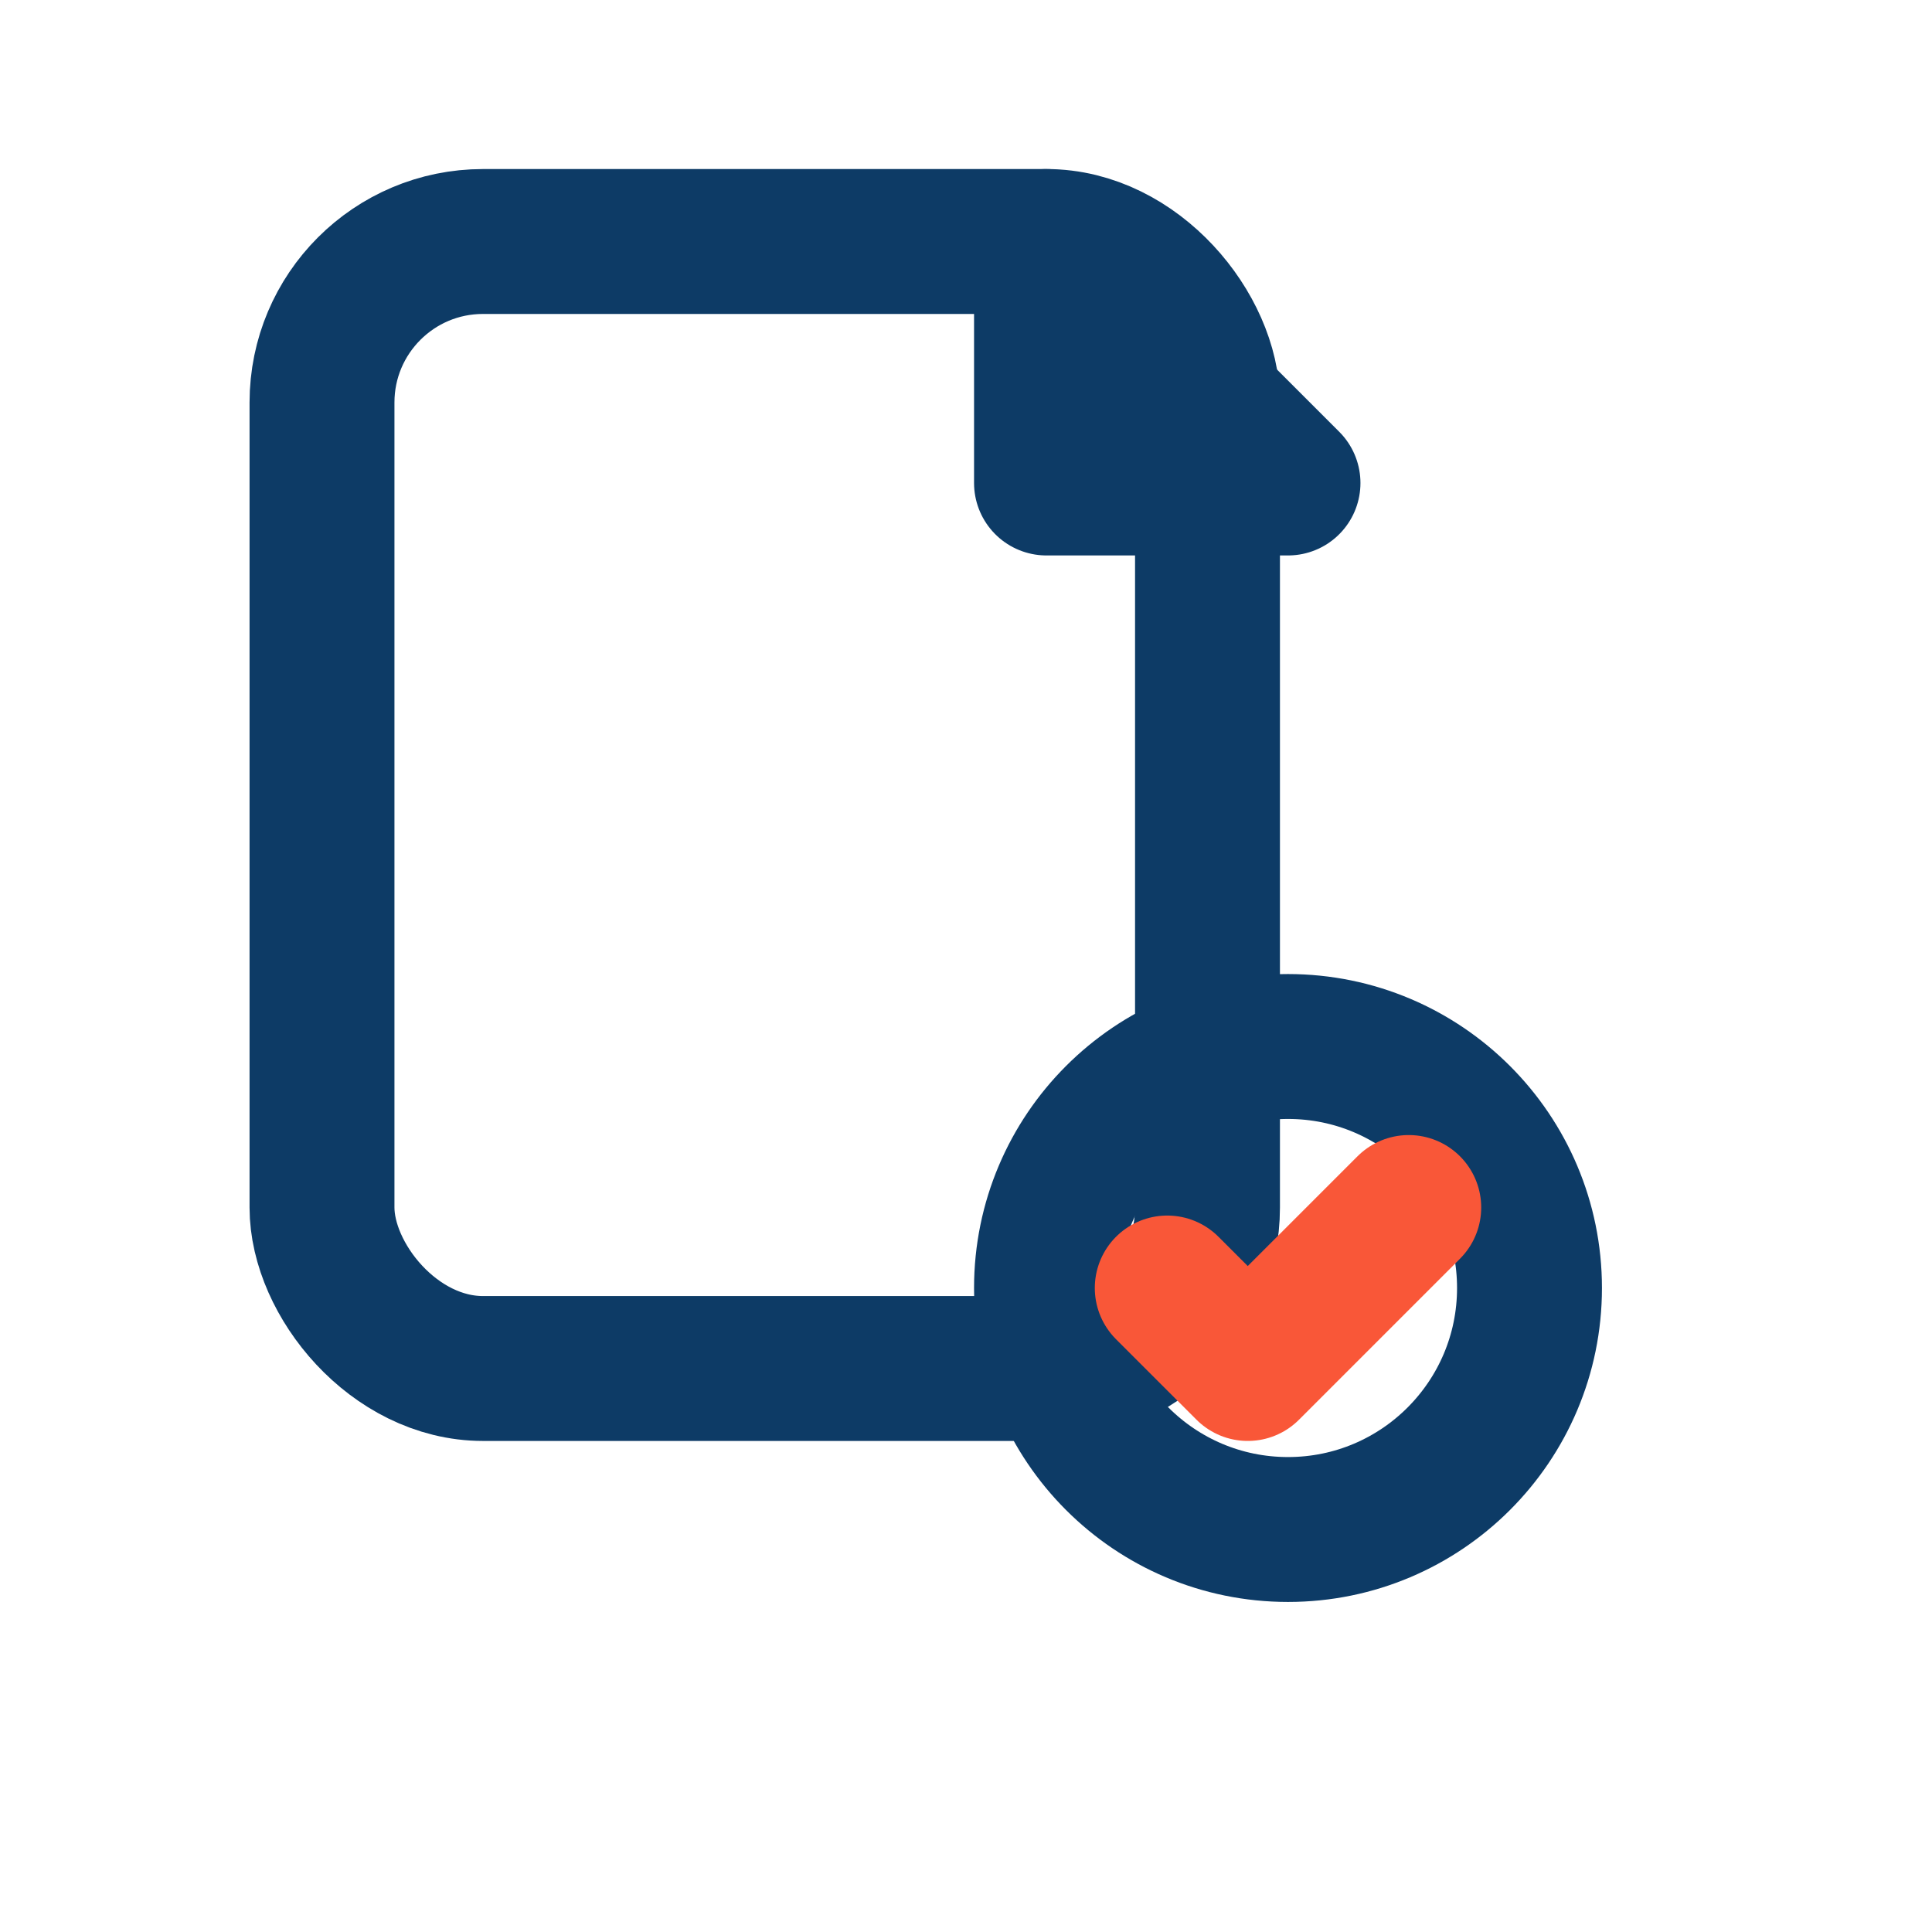
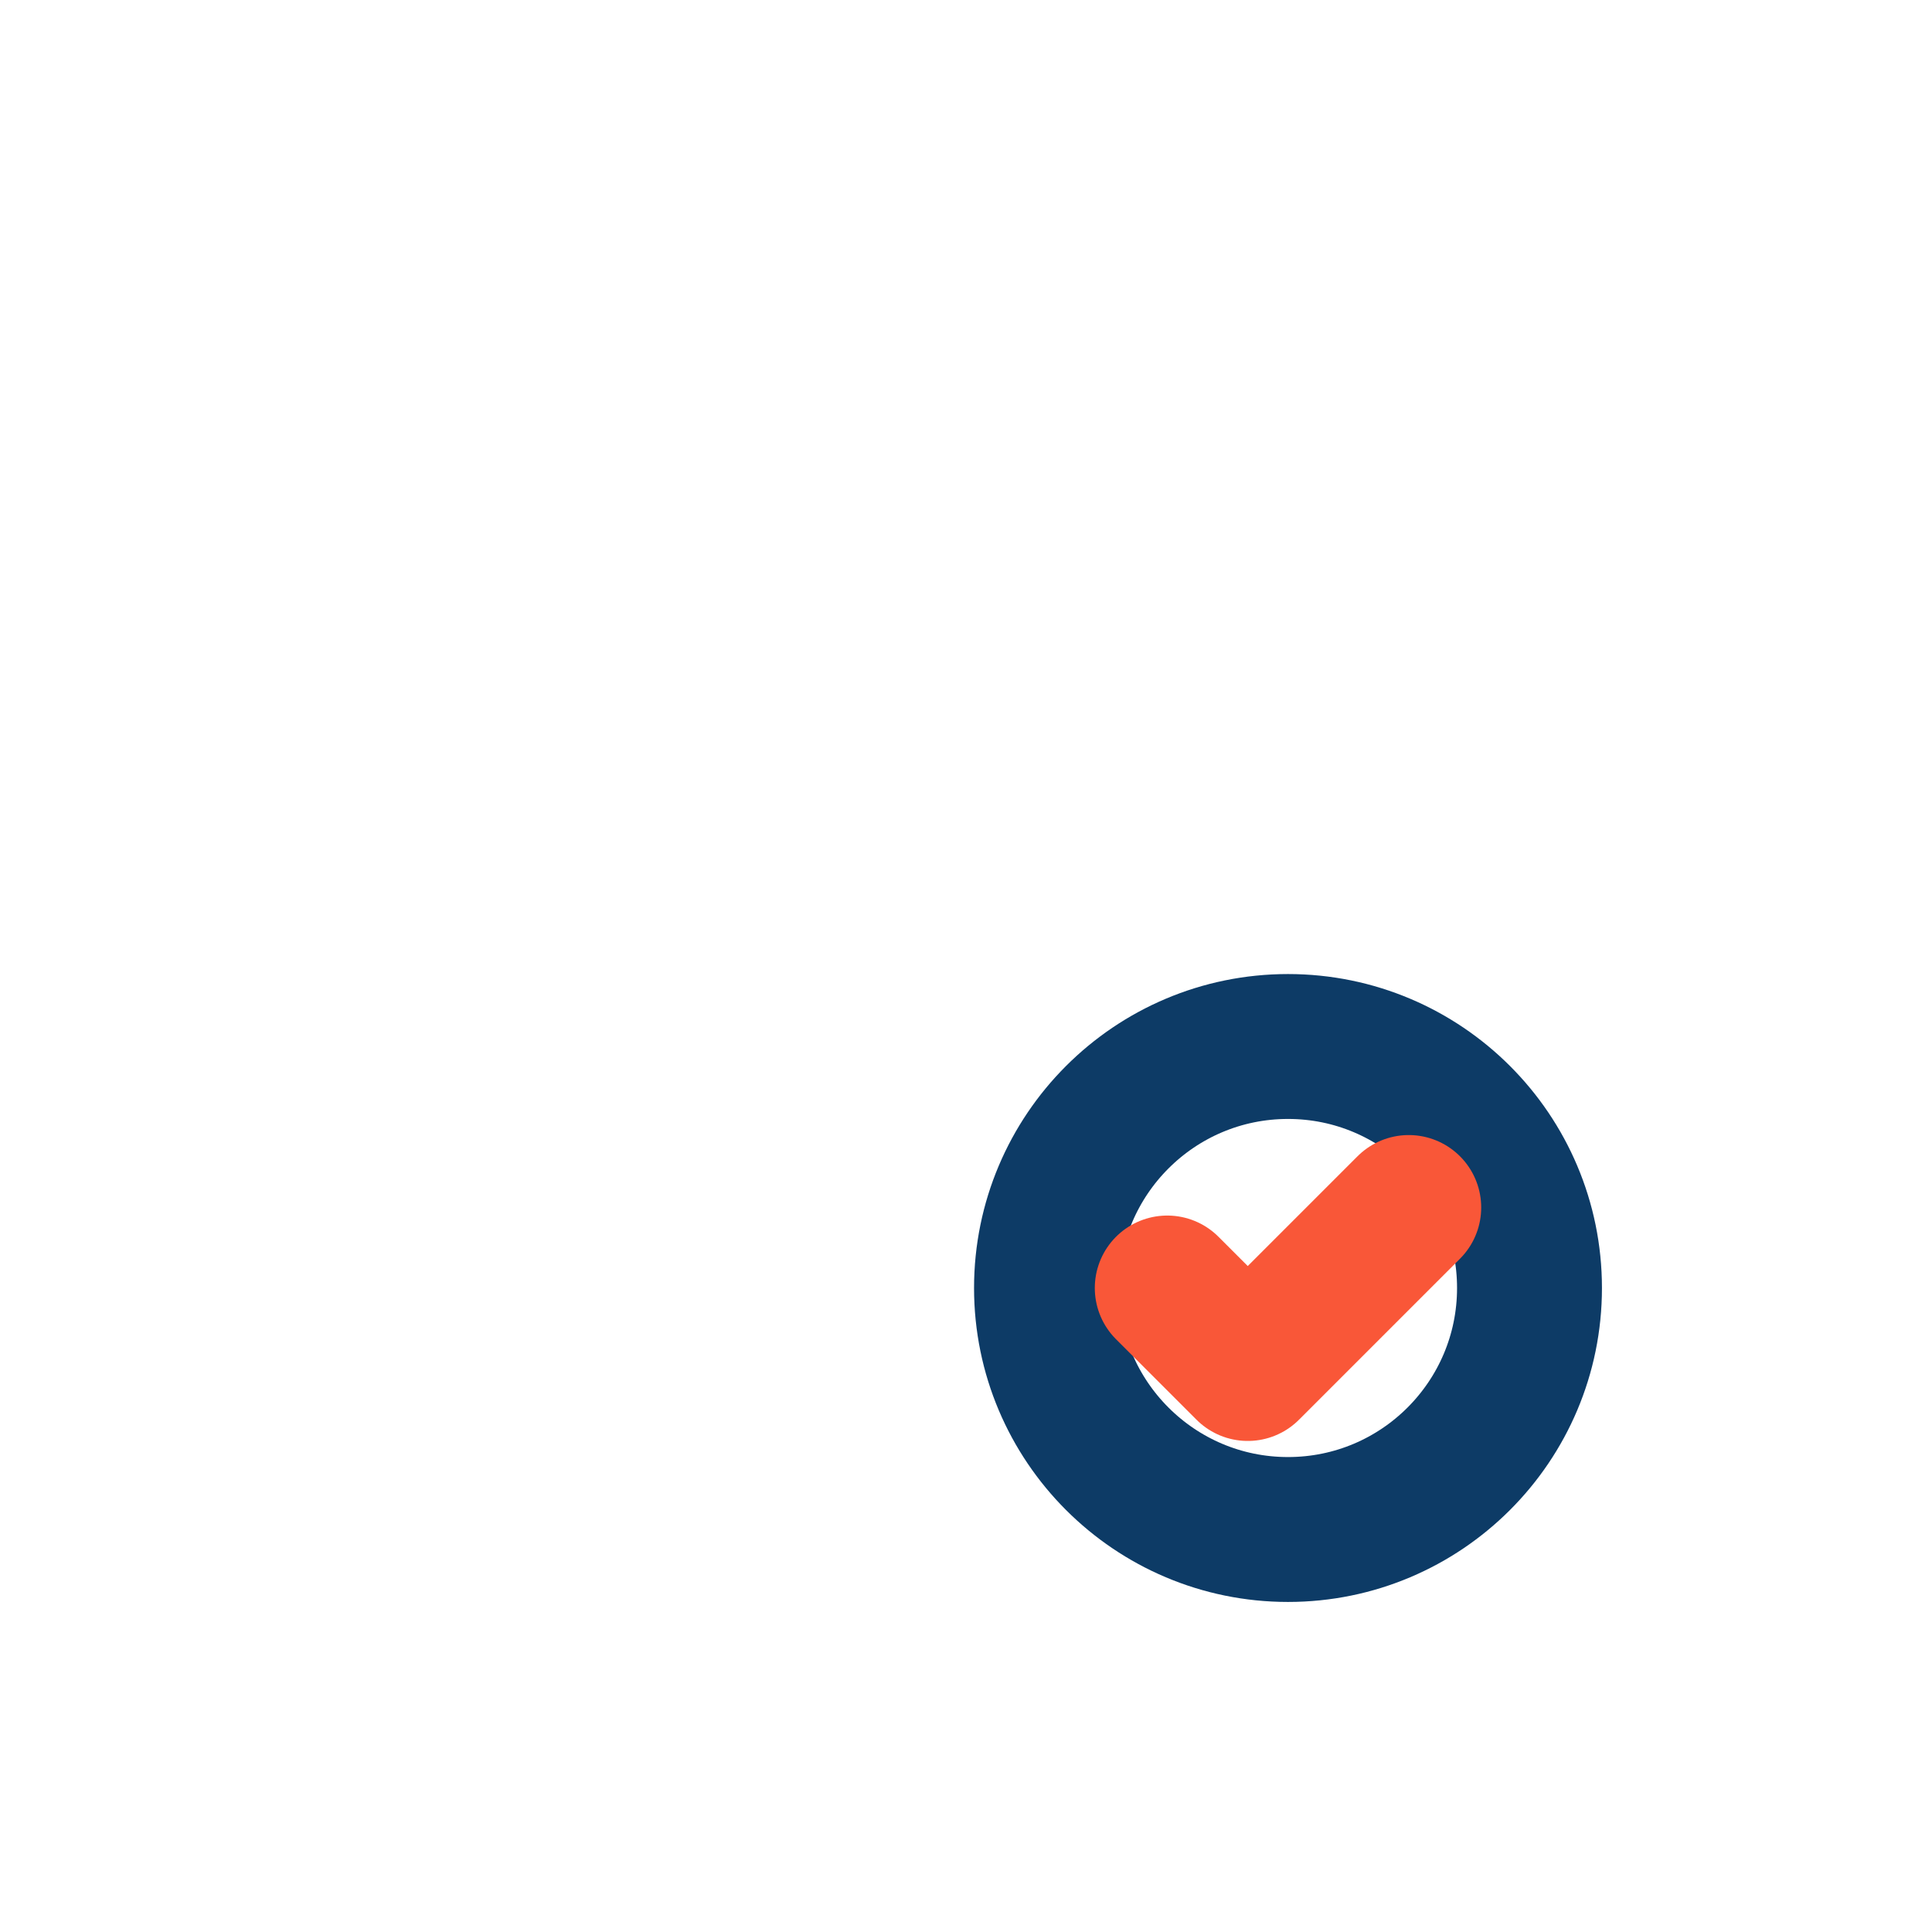
<svg xmlns="http://www.w3.org/2000/svg" width="24" height="24" viewBox="0 0 24 24">
  <g fill="none" stroke="#0D3B66" stroke-width="1.8" stroke-linecap="round" stroke-linejoin="round">
-     <rect x="4" y="3" width="11" height="14" rx="2" />
-     <path d="M13 3l3 3h-3z" />
    <circle cx="16" cy="16" r="3" />
    <path stroke="#F95738" d="M14.5 16l1 1 2-2" />
  </g>
</svg>